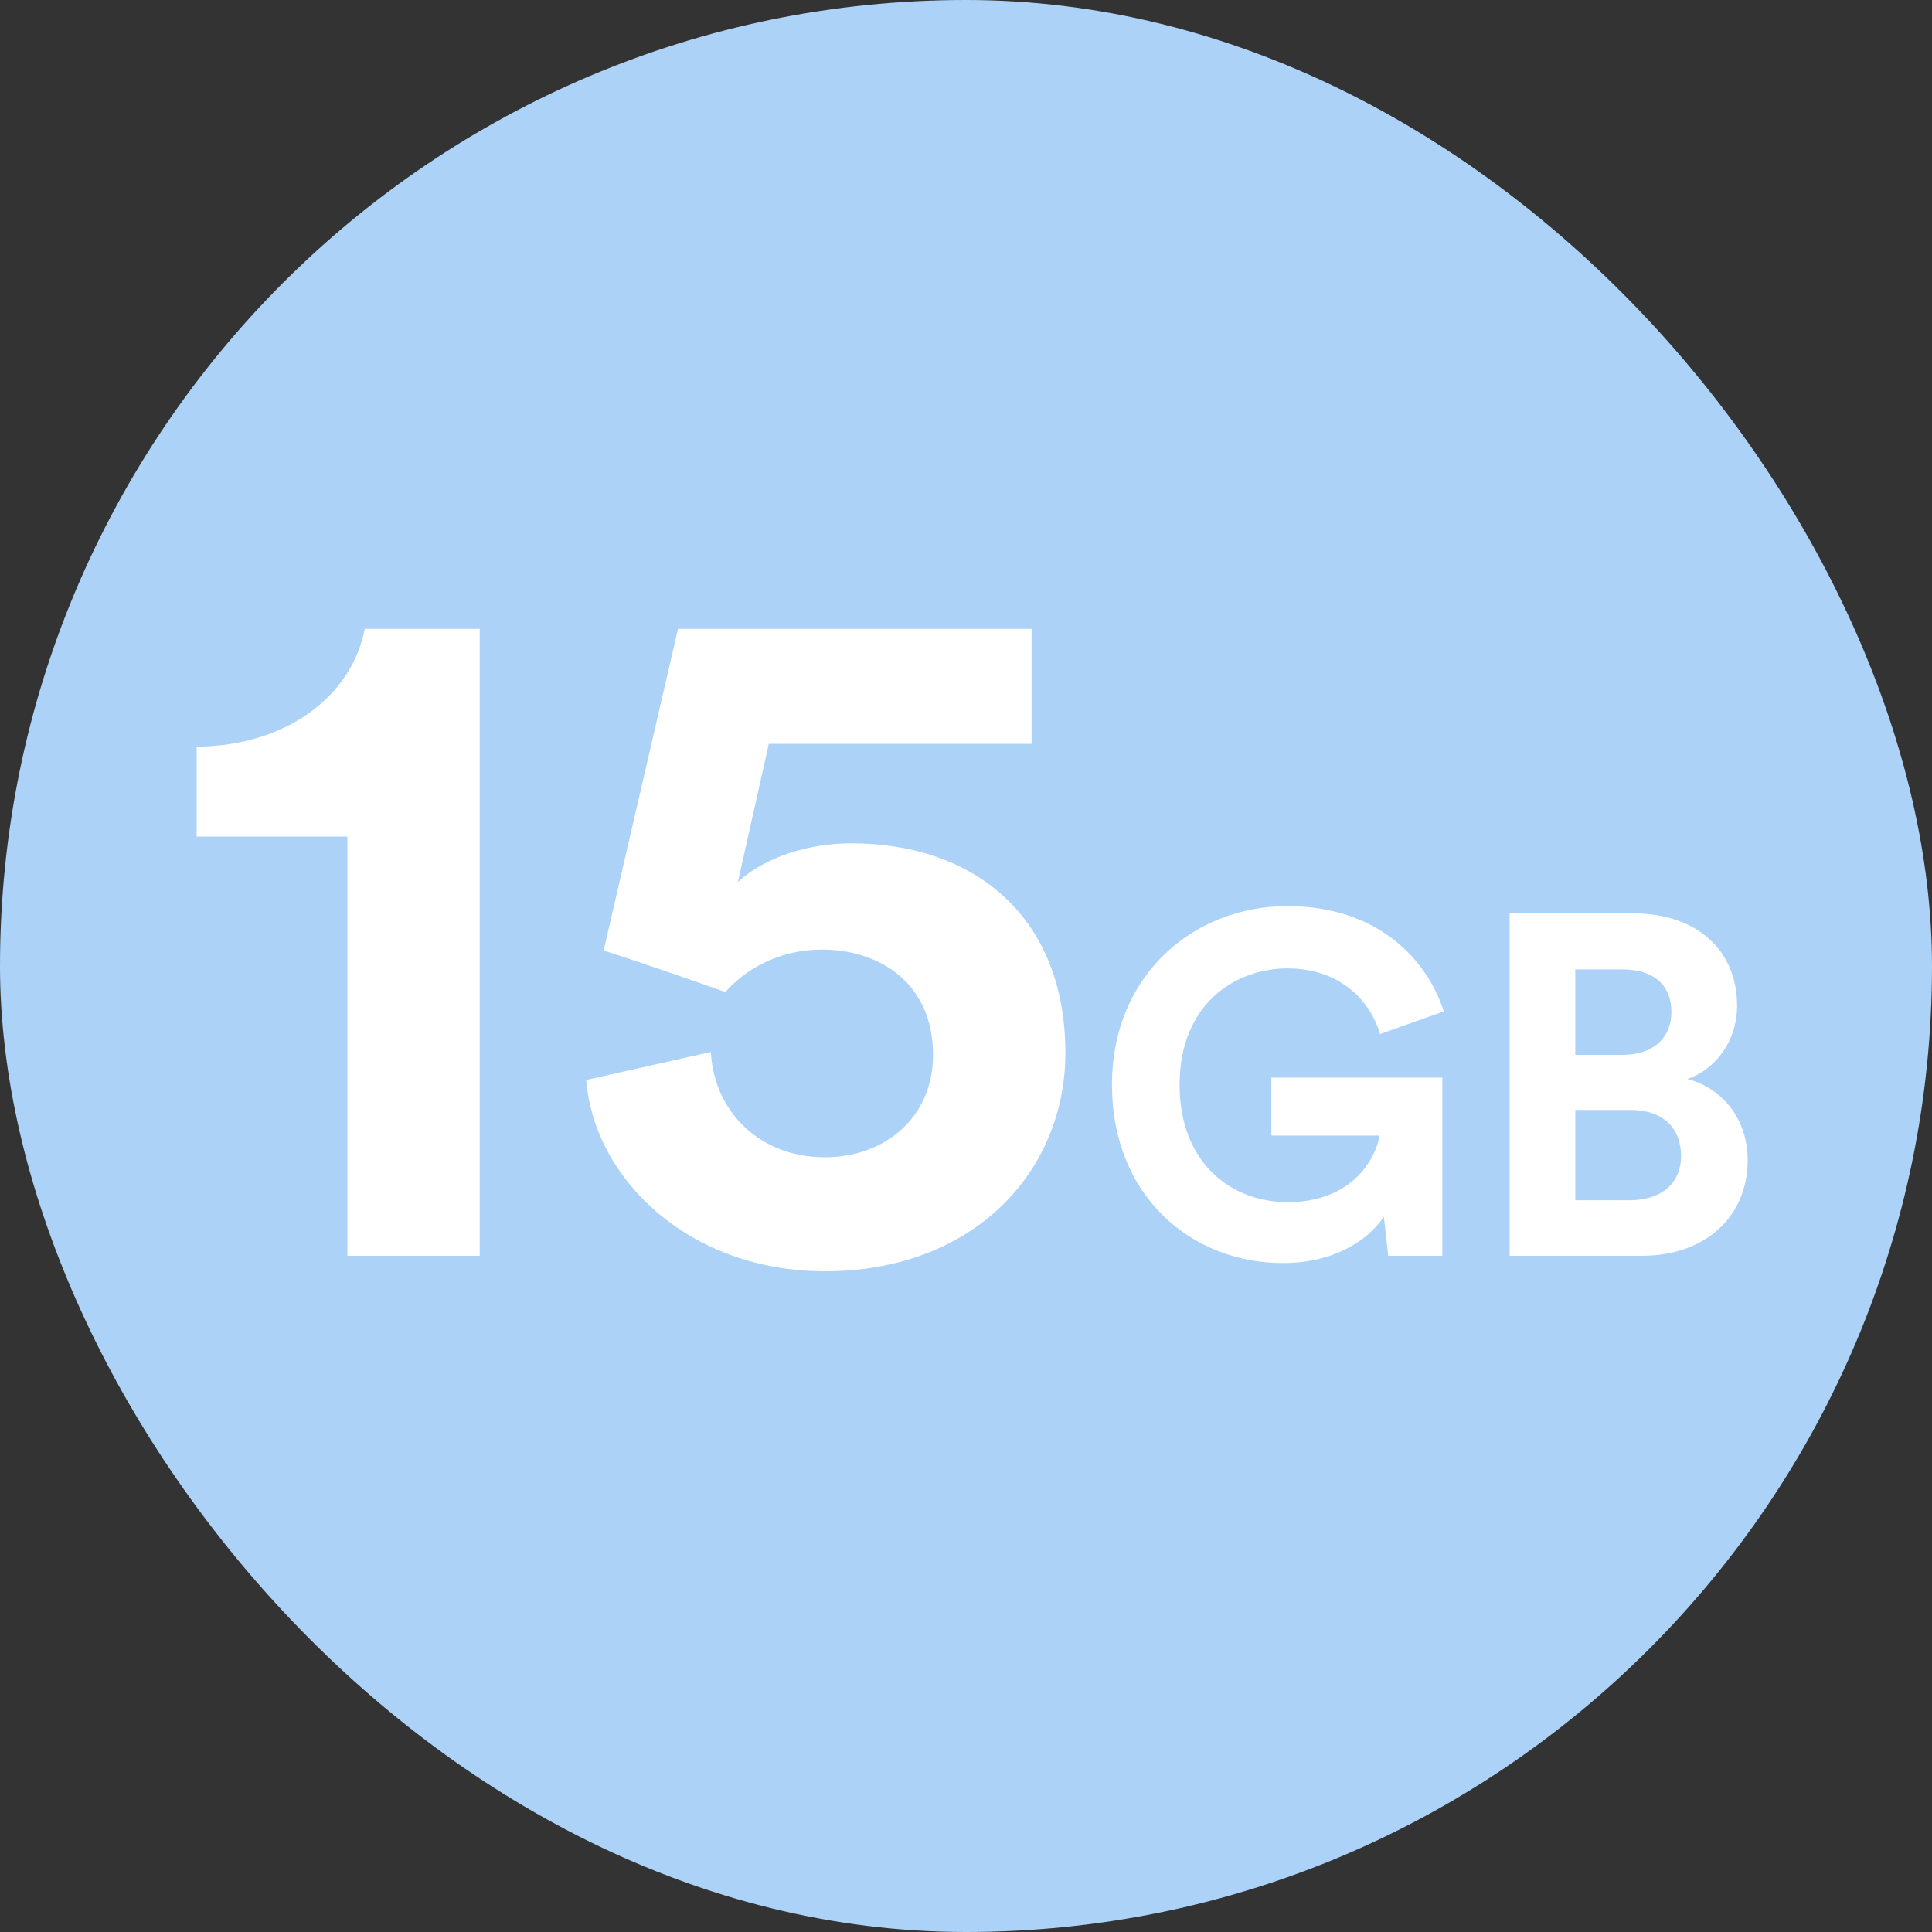
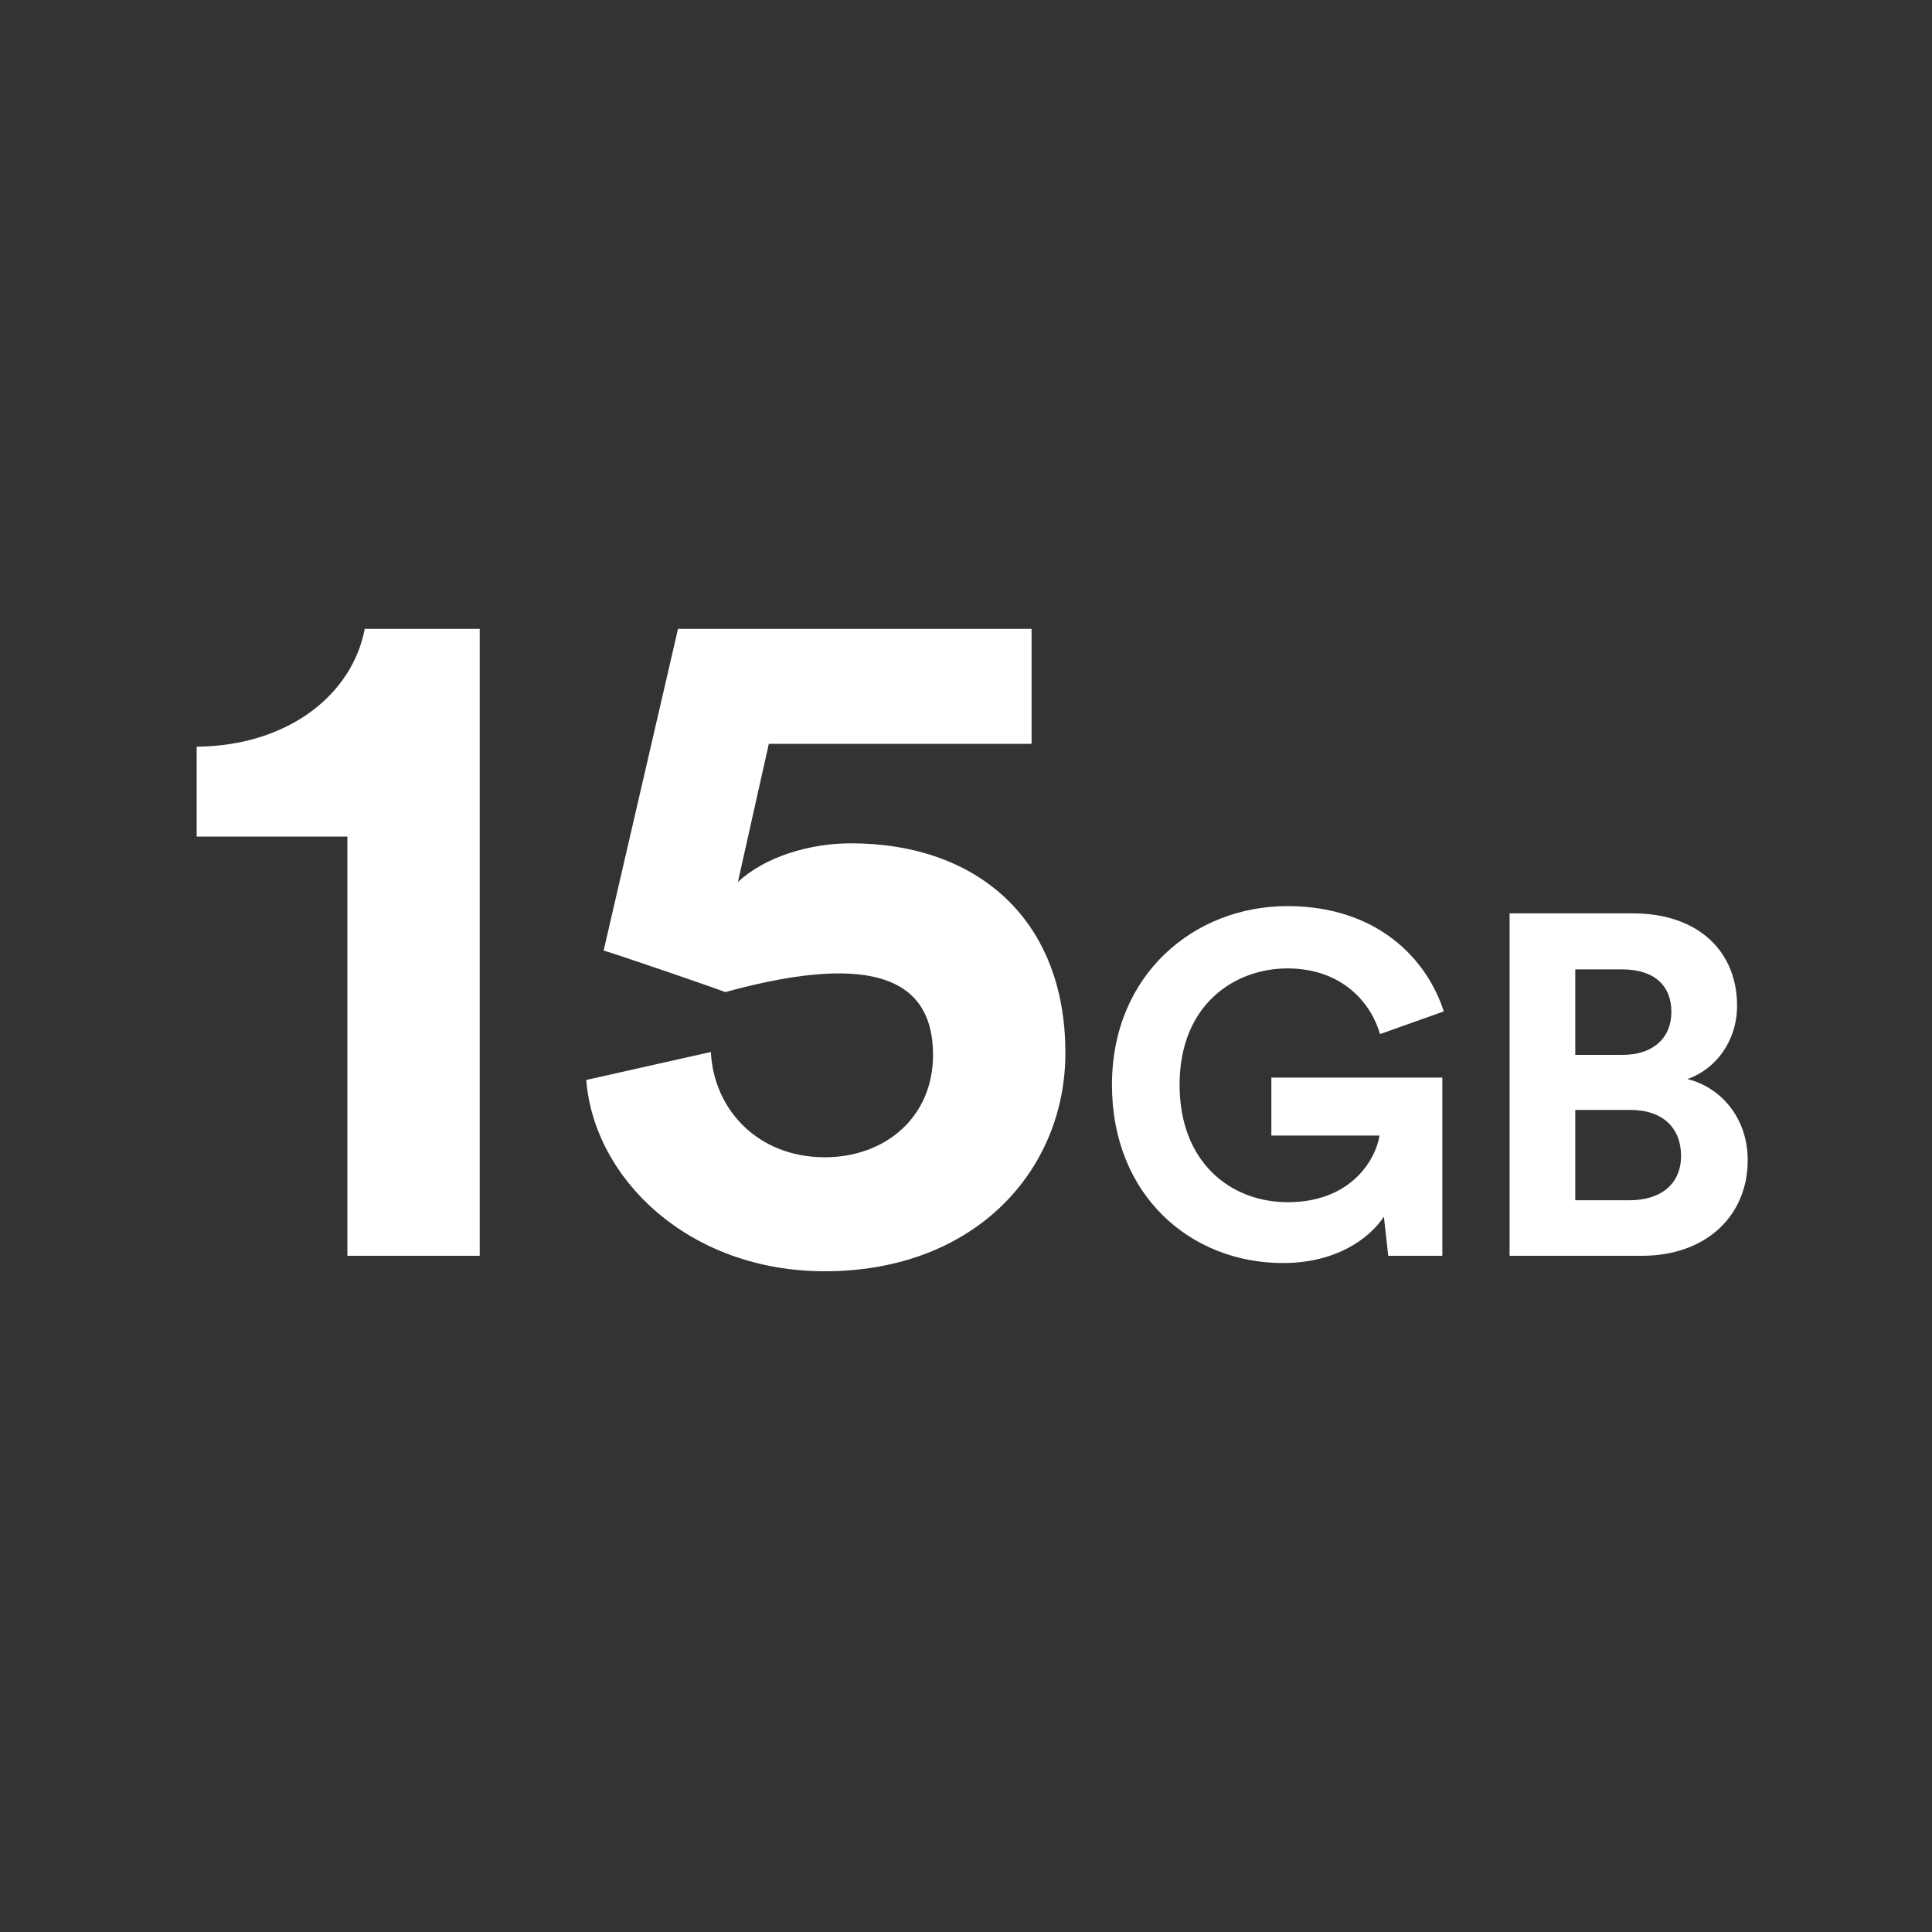
<svg xmlns="http://www.w3.org/2000/svg" width="100" height="100" viewBox="0 0 100 100" fill="none">
  <rect x="0" y="0" width="100" height="100" fill="#333333" stroke="none" />
-   <rect width="100" height="100" rx="50" fill="#ACD2F8" />
-   <path d="M24.83 65V32.55H18.88C18.23 35.95 14.93 38.6 10.18 38.65V43.3H17.98V65H24.83ZM30.344 55.9C30.744 61 35.644 65.8 42.694 65.8C50.494 65.8 55.144 60.55 55.144 54.5C55.144 47.55 50.544 43.65 44.044 43.65C41.894 43.65 39.594 44.35 38.194 45.65L39.794 38.5H53.394V32.55H35.094L31.244 49.2C31.944 49.4 36.894 51.1 37.544 51.35C38.594 50.15 40.344 49.15 42.544 49.15C45.544 49.15 48.294 50.9 48.294 54.6C48.294 57.85 45.794 59.9 42.694 59.9C39.244 59.9 36.944 57.45 36.794 54.45L30.344 55.9ZM74.655 65V55.775H65.805V58.775H71.405C71.205 60.025 69.93 62.225 66.655 62.225C63.68 62.225 61.055 60.15 61.055 56.15C61.055 51.95 63.955 50.125 66.63 50.125C69.505 50.125 70.98 51.95 71.43 53.525L74.73 52.35C73.855 49.625 71.28 46.9 66.63 46.9C61.83 46.9 57.555 50.425 57.555 56.15C57.555 61.875 61.63 65.375 66.405 65.375C69.08 65.375 70.83 64.175 71.63 62.975L71.855 65H74.655ZM78.136 47.275V65H84.986C88.311 65 90.461 62.925 90.461 60.05C90.461 57.85 89.061 56.275 87.336 55.85C88.811 55.35 89.911 53.875 89.911 52.05C89.911 49.3 87.961 47.275 84.511 47.275H78.136ZM81.536 54.6V50.175H83.961C85.636 50.175 86.511 51.025 86.511 52.375C86.511 53.725 85.561 54.6 83.986 54.6H81.536ZM81.536 62.125V57.45H84.386C86.111 57.45 87.011 58.425 87.011 59.825C87.011 61.25 86.011 62.125 84.336 62.125H81.536Z" fill="white" />
+   <path d="M24.83 65V32.55H18.88C18.23 35.95 14.93 38.6 10.18 38.65V43.3H17.98V65H24.83ZM30.344 55.9C30.744 61 35.644 65.8 42.694 65.8C50.494 65.8 55.144 60.55 55.144 54.5C55.144 47.55 50.544 43.65 44.044 43.65C41.894 43.65 39.594 44.35 38.194 45.65L39.794 38.5H53.394V32.55H35.094L31.244 49.2C31.944 49.4 36.894 51.1 37.544 51.35C45.544 49.15 48.294 50.9 48.294 54.6C48.294 57.85 45.794 59.9 42.694 59.9C39.244 59.9 36.944 57.45 36.794 54.45L30.344 55.9ZM74.655 65V55.775H65.805V58.775H71.405C71.205 60.025 69.93 62.225 66.655 62.225C63.68 62.225 61.055 60.15 61.055 56.15C61.055 51.95 63.955 50.125 66.63 50.125C69.505 50.125 70.98 51.95 71.43 53.525L74.73 52.35C73.855 49.625 71.28 46.9 66.63 46.9C61.83 46.9 57.555 50.425 57.555 56.15C57.555 61.875 61.63 65.375 66.405 65.375C69.08 65.375 70.83 64.175 71.63 62.975L71.855 65H74.655ZM78.136 47.275V65H84.986C88.311 65 90.461 62.925 90.461 60.05C90.461 57.85 89.061 56.275 87.336 55.85C88.811 55.35 89.911 53.875 89.911 52.05C89.911 49.3 87.961 47.275 84.511 47.275H78.136ZM81.536 54.6V50.175H83.961C85.636 50.175 86.511 51.025 86.511 52.375C86.511 53.725 85.561 54.6 83.986 54.6H81.536ZM81.536 62.125V57.45H84.386C86.111 57.45 87.011 58.425 87.011 59.825C87.011 61.25 86.011 62.125 84.336 62.125H81.536Z" fill="white" />
</svg>